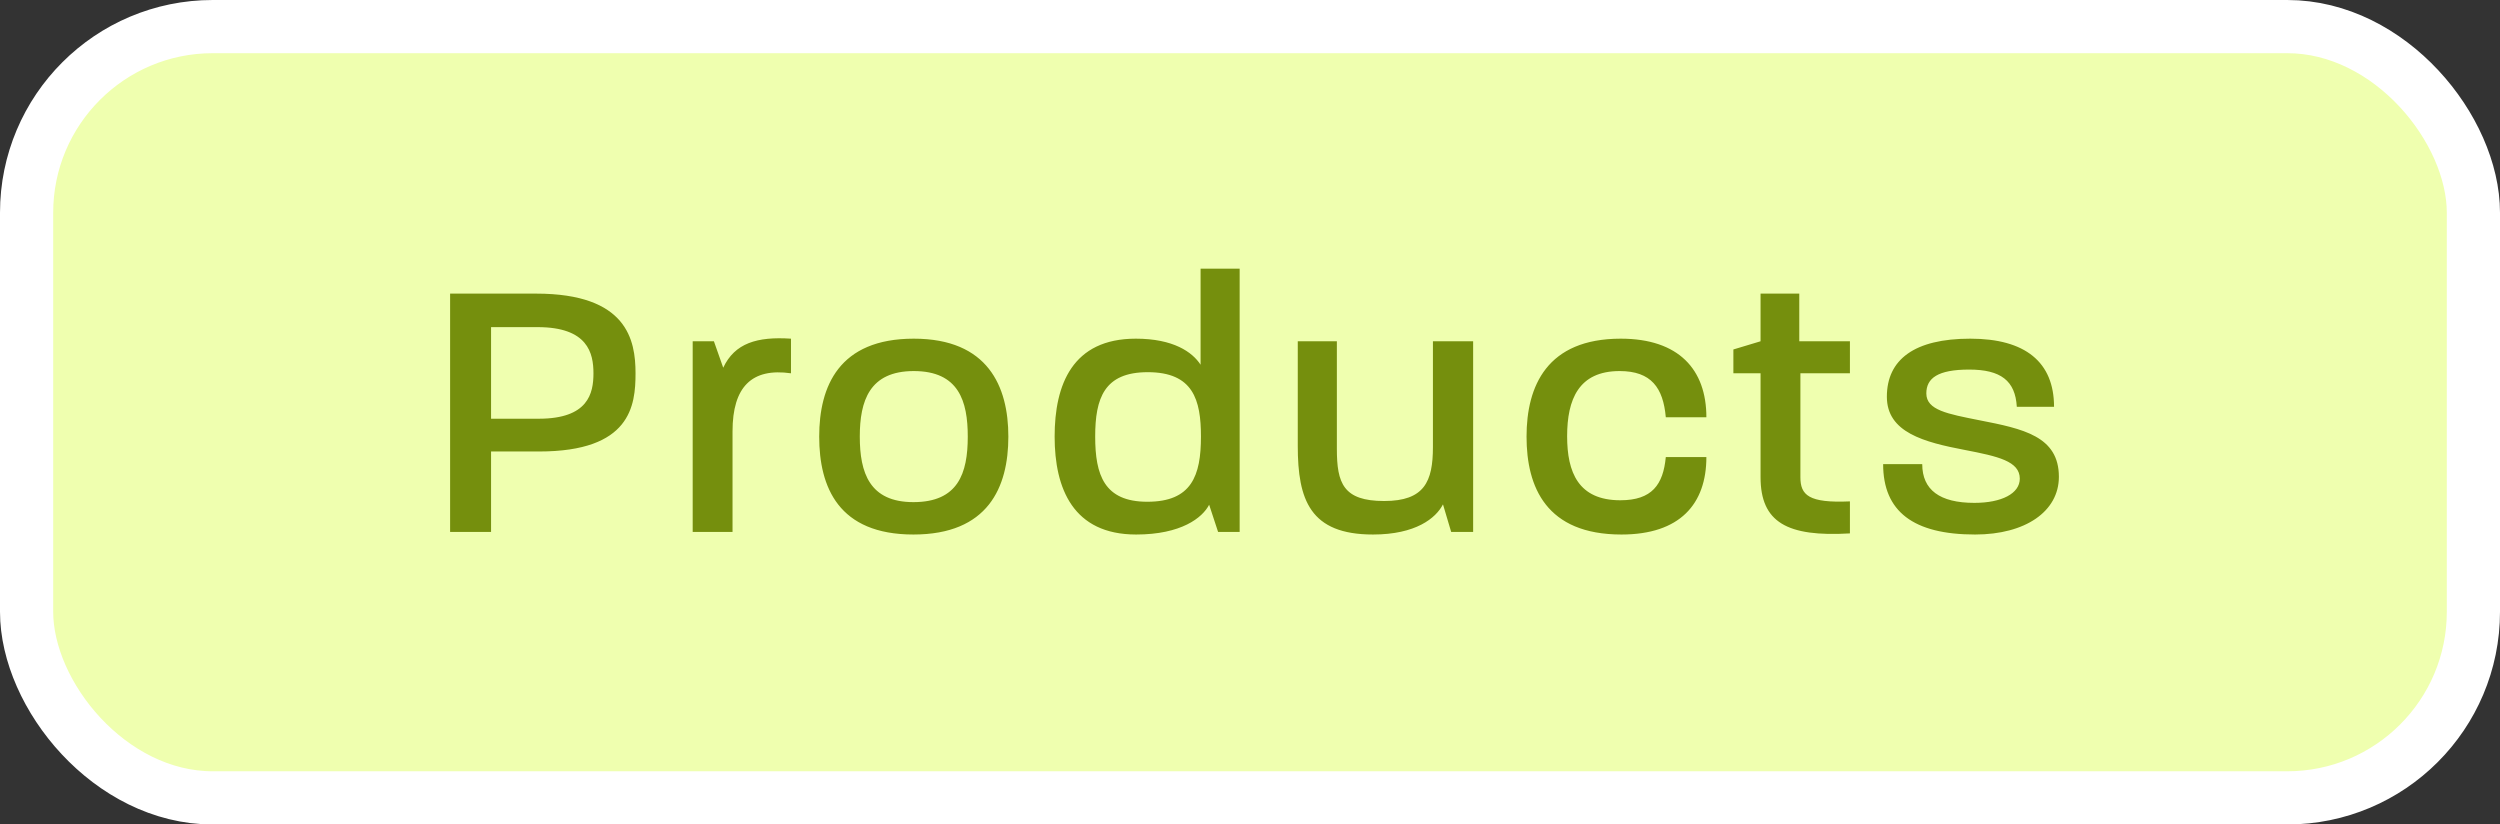
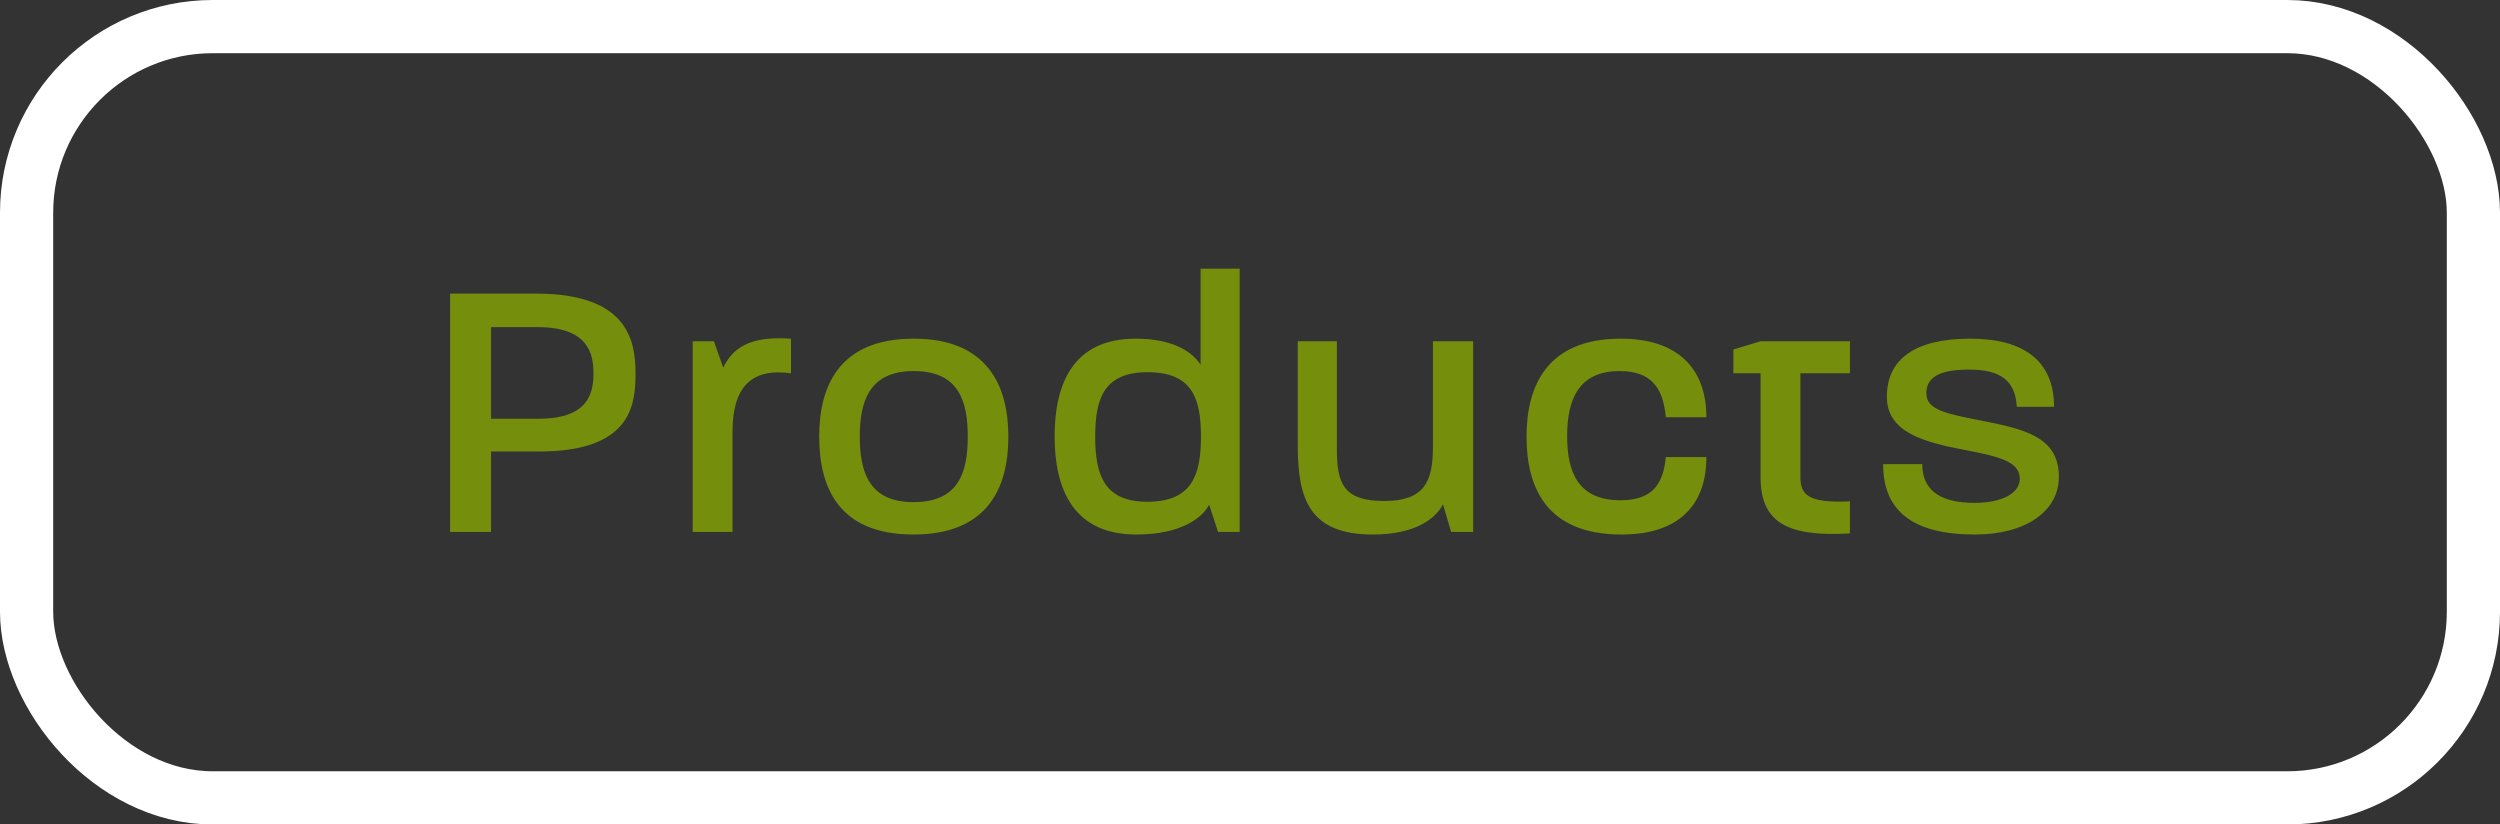
<svg xmlns="http://www.w3.org/2000/svg" width="94" height="31" viewBox="0 0 94 31" fill="none">
  <rect x="0" y="0" width="94" height="31" fill="#333333" stroke="none" />
-   <rect x="1" y="1" width="92" height="29" rx="7" fill="#EBEBEB" />
-   <rect x="1" y="1" width="92" height="29" rx="7" fill="#EFFFAF" />
  <rect x="1" y="1" width="92" height="29" rx="7" stroke="white" stroke-width="2" />
-   <path d="M16.924 20V11.04H20.158C23.588 11.04 23.896 12.79 23.896 14.036C23.896 15.254 23.714 16.976 20.27 16.976H18.464V20H16.924ZM18.464 15.744H20.256C22.118 15.744 22.314 14.792 22.314 14.036C22.314 13.28 22.104 12.3 20.214 12.3H18.464V15.744ZM26.045 20V12.832H26.843L27.193 13.826C27.627 12.902 28.467 12.65 29.741 12.734V14.036C28.271 13.826 27.543 14.54 27.543 16.22V20H26.045ZM34.344 20.098C31.53 20.098 30.802 18.32 30.802 16.416C30.802 14.526 31.544 12.734 34.358 12.734C37.144 12.734 37.914 14.526 37.914 16.416C37.914 18.334 37.144 20.098 34.344 20.098ZM32.328 16.416C32.328 17.774 32.692 18.88 34.344 18.88C36.024 18.88 36.388 17.802 36.388 16.416C36.388 15.086 36.052 13.952 34.358 13.952C32.692 13.952 32.328 15.072 32.328 16.416ZM42.719 20.098C40.353 20.098 39.654 18.376 39.654 16.416C39.654 14.456 40.325 12.734 42.706 12.734C44.12 12.734 44.834 13.238 45.142 13.714V10.102H46.611V20H45.8L45.464 18.978C45.212 19.468 44.413 20.098 42.719 20.098ZM41.179 16.416C41.179 17.858 41.516 18.866 43.139 18.866C44.806 18.866 45.156 17.886 45.156 16.416C45.156 15.03 44.861 13.994 43.154 13.994C41.516 13.994 41.179 14.974 41.179 16.416ZM51.624 20.098C49.258 20.098 48.796 18.796 48.796 16.766V12.832H50.266V16.878C50.266 18.166 50.504 18.838 52.044 18.838C53.556 18.838 53.878 18.11 53.878 16.808V12.832H55.39V20H54.564L54.256 18.964C53.99 19.482 53.234 20.098 51.624 20.098ZM60.968 20.098C58.14 20.098 57.398 18.32 57.398 16.416C57.398 14.512 58.168 12.734 60.94 12.734C63.124 12.734 64.16 13.896 64.16 15.688H62.634C62.536 14.582 62.088 13.952 60.898 13.952C59.358 13.952 58.924 15.016 58.924 16.402C58.924 17.76 59.344 18.81 60.926 18.81C62.116 18.81 62.536 18.222 62.634 17.186H64.16C64.16 18.95 63.166 20.098 60.968 20.098ZM69.557 20.056C67.191 20.196 66.197 19.636 66.197 17.942V14.036H65.175V13.14L66.197 12.832V11.04H67.653V12.832H69.557V14.036H67.695V17.942C67.695 18.614 68.003 18.922 69.557 18.852V20.056ZM74.264 20.098C71.94 20.098 70.806 19.23 70.806 17.452H72.276C72.276 18.418 72.934 18.908 74.236 18.908C75.258 18.908 75.944 18.558 75.944 17.998C75.944 17.34 75.118 17.158 73.886 16.92C72.346 16.626 70.946 16.262 70.946 14.918C70.946 13.518 71.982 12.734 74.082 12.734C76.154 12.734 77.232 13.616 77.232 15.296H75.832C75.776 14.316 75.23 13.896 74.04 13.896C72.864 13.896 72.43 14.218 72.43 14.792C72.43 15.422 73.228 15.562 74.418 15.8C76.07 16.122 77.414 16.402 77.414 17.928C77.414 19.23 76.154 20.098 74.264 20.098Z" fill="#758F0D" />
+   <path d="M16.924 20V11.04H20.158C23.588 11.04 23.896 12.79 23.896 14.036C23.896 15.254 23.714 16.976 20.27 16.976H18.464V20H16.924ZM18.464 15.744H20.256C22.118 15.744 22.314 14.792 22.314 14.036C22.314 13.28 22.104 12.3 20.214 12.3H18.464V15.744ZM26.045 20V12.832H26.843L27.193 13.826C27.627 12.902 28.467 12.65 29.741 12.734V14.036C28.271 13.826 27.543 14.54 27.543 16.22V20H26.045ZM34.344 20.098C31.53 20.098 30.802 18.32 30.802 16.416C30.802 14.526 31.544 12.734 34.358 12.734C37.144 12.734 37.914 14.526 37.914 16.416C37.914 18.334 37.144 20.098 34.344 20.098ZM32.328 16.416C32.328 17.774 32.692 18.88 34.344 18.88C36.024 18.88 36.388 17.802 36.388 16.416C36.388 15.086 36.052 13.952 34.358 13.952C32.692 13.952 32.328 15.072 32.328 16.416ZM42.719 20.098C40.353 20.098 39.654 18.376 39.654 16.416C39.654 14.456 40.325 12.734 42.706 12.734C44.12 12.734 44.834 13.238 45.142 13.714V10.102H46.611V20H45.8L45.464 18.978C45.212 19.468 44.413 20.098 42.719 20.098ZM41.179 16.416C41.179 17.858 41.516 18.866 43.139 18.866C44.806 18.866 45.156 17.886 45.156 16.416C45.156 15.03 44.861 13.994 43.154 13.994C41.516 13.994 41.179 14.974 41.179 16.416ZM51.624 20.098C49.258 20.098 48.796 18.796 48.796 16.766V12.832H50.266V16.878C50.266 18.166 50.504 18.838 52.044 18.838C53.556 18.838 53.878 18.11 53.878 16.808V12.832H55.39V20H54.564L54.256 18.964C53.99 19.482 53.234 20.098 51.624 20.098ZM60.968 20.098C58.14 20.098 57.398 18.32 57.398 16.416C57.398 14.512 58.168 12.734 60.94 12.734C63.124 12.734 64.16 13.896 64.16 15.688H62.634C62.536 14.582 62.088 13.952 60.898 13.952C59.358 13.952 58.924 15.016 58.924 16.402C58.924 17.76 59.344 18.81 60.926 18.81C62.116 18.81 62.536 18.222 62.634 17.186H64.16C64.16 18.95 63.166 20.098 60.968 20.098ZM69.557 20.056C67.191 20.196 66.197 19.636 66.197 17.942V14.036H65.175V13.14L66.197 12.832H67.653V12.832H69.557V14.036H67.695V17.942C67.695 18.614 68.003 18.922 69.557 18.852V20.056ZM74.264 20.098C71.94 20.098 70.806 19.23 70.806 17.452H72.276C72.276 18.418 72.934 18.908 74.236 18.908C75.258 18.908 75.944 18.558 75.944 17.998C75.944 17.34 75.118 17.158 73.886 16.92C72.346 16.626 70.946 16.262 70.946 14.918C70.946 13.518 71.982 12.734 74.082 12.734C76.154 12.734 77.232 13.616 77.232 15.296H75.832C75.776 14.316 75.23 13.896 74.04 13.896C72.864 13.896 72.43 14.218 72.43 14.792C72.43 15.422 73.228 15.562 74.418 15.8C76.07 16.122 77.414 16.402 77.414 17.928C77.414 19.23 76.154 20.098 74.264 20.098Z" fill="#758F0D" />
</svg>